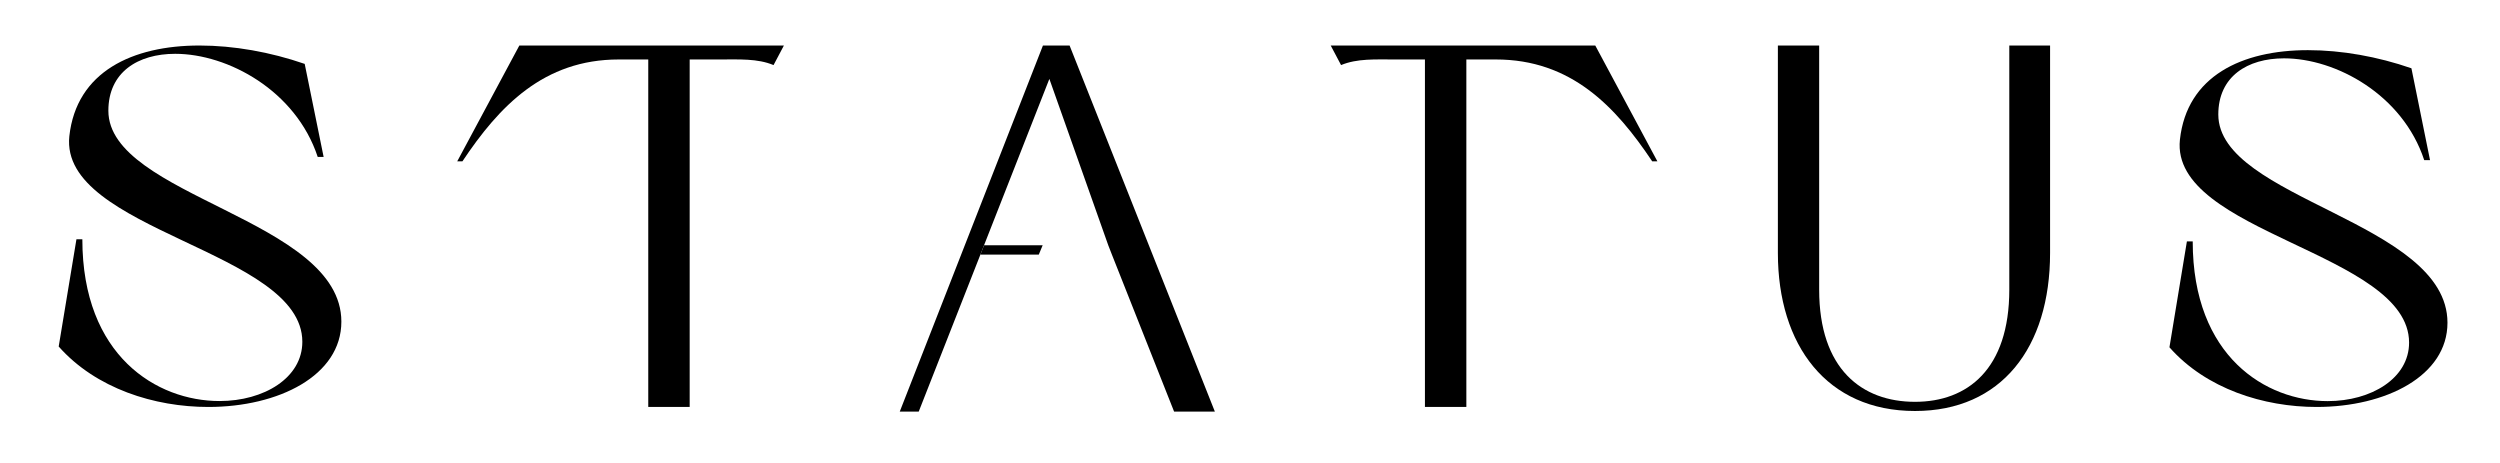
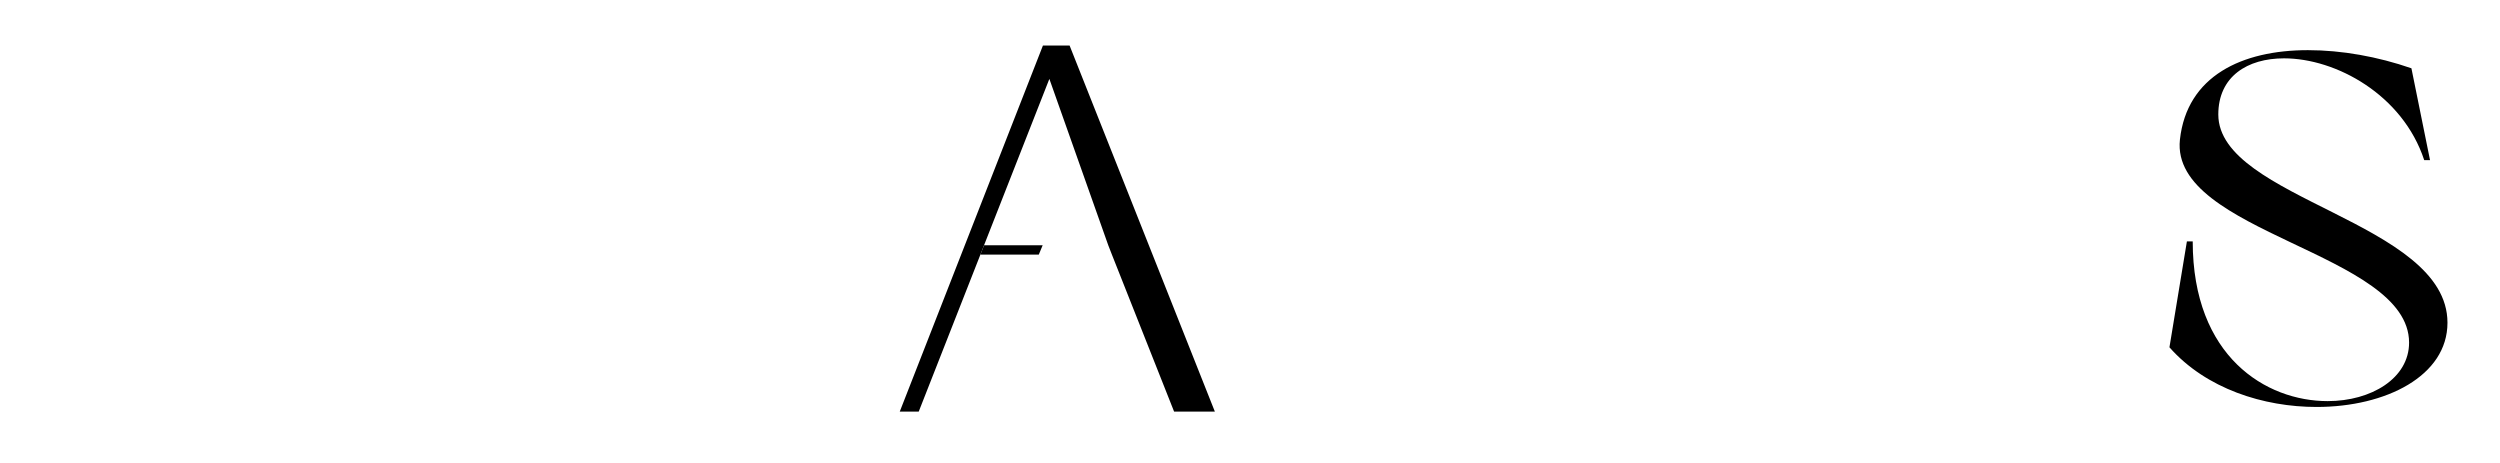
<svg xmlns="http://www.w3.org/2000/svg" width="1079" height="200" viewBox="0 0 1079 200" fill="none">
-   <path d="M89.906 175.646C120.279 175.646 147.333 162.091 147.333 138.819C147.333 94.577 46.772 84.859 46.772 47.777C46.772 31.154 59.534 23.226 75.613 23.226C98.329 23.226 127.68 39.082 137.124 67.724H139.676L131.509 27.573C116.705 22.459 100.881 19.645 86.078 19.645C57.237 19.645 32.99 30.898 29.927 58.773C25.588 99.691 130.488 108.131 130.488 147.514C130.488 163.114 113.898 173.088 94.756 173.088C67.701 173.088 35.542 153.652 35.542 103.272H32.99L25.333 149.56C41.413 167.718 66.68 175.646 89.906 175.646Z" fill="black" />
  <path d="M999.847 175.646C1029.72 175.646 1056.33 162.265 1056.33 139.291C1056.33 95.616 957.421 86.023 957.421 49.416C957.421 33.006 969.973 25.18 985.789 25.18C1008.13 25.18 1037 40.832 1046.29 69.108H1048.8L1040.77 29.472C1026.21 24.423 1010.64 21.645 996.082 21.645C967.714 21.645 943.864 32.754 940.852 60.272C936.584 100.665 1039.76 108.996 1039.76 147.875C1039.76 163.275 1023.45 173.121 1004.62 173.121C978.006 173.121 946.375 153.934 946.375 104.2H943.864L936.333 149.895C952.149 167.819 977.002 175.646 999.847 175.646Z" fill="black" />
  <path fill-rule="evenodd" clip-rule="evenodd" d="M448.333 109.899L450.018 105.848H424.713L423.134 109.899H448.333Z" fill="black" />
  <path fill-rule="evenodd" clip-rule="evenodd" d="M423.134 109.899L396.52 177.646H388.333L450.131 19.645H461.633L524.333 177.646H506.741L479.902 109.899L478.323 105.848L452.905 34.05L424.713 105.848L423.134 109.899Z" fill="black" />
-   <path d="M279.788 25.666V175.646H297.664V25.666H310.401C319.116 25.666 326.937 25.201 333.864 28.09L338.333 19.645H224.148L197.333 69.645H199.568C215.433 45.868 234.65 25.666 267.051 25.666H279.788Z" fill="black" />
-   <path d="M632.878 25.666V175.646H615.002V25.666H602.265C593.55 25.666 585.729 25.201 578.802 28.09L574.333 19.645H688.518L715.333 69.645H713.098C697.233 45.868 678.016 25.666 645.615 25.666H632.878Z" fill="black" />
-   <path d="M826.513 177.386C863.693 177.386 884.813 150.106 884.813 109.186V19.645H867.213V125.026C867.213 159.346 849.173 173.426 826.513 173.426C803.633 173.426 785.153 159.346 785.153 125.026V19.645H767.333V109.186C767.333 149.006 788.453 177.386 826.513 177.386Z" fill="black" />
</svg>